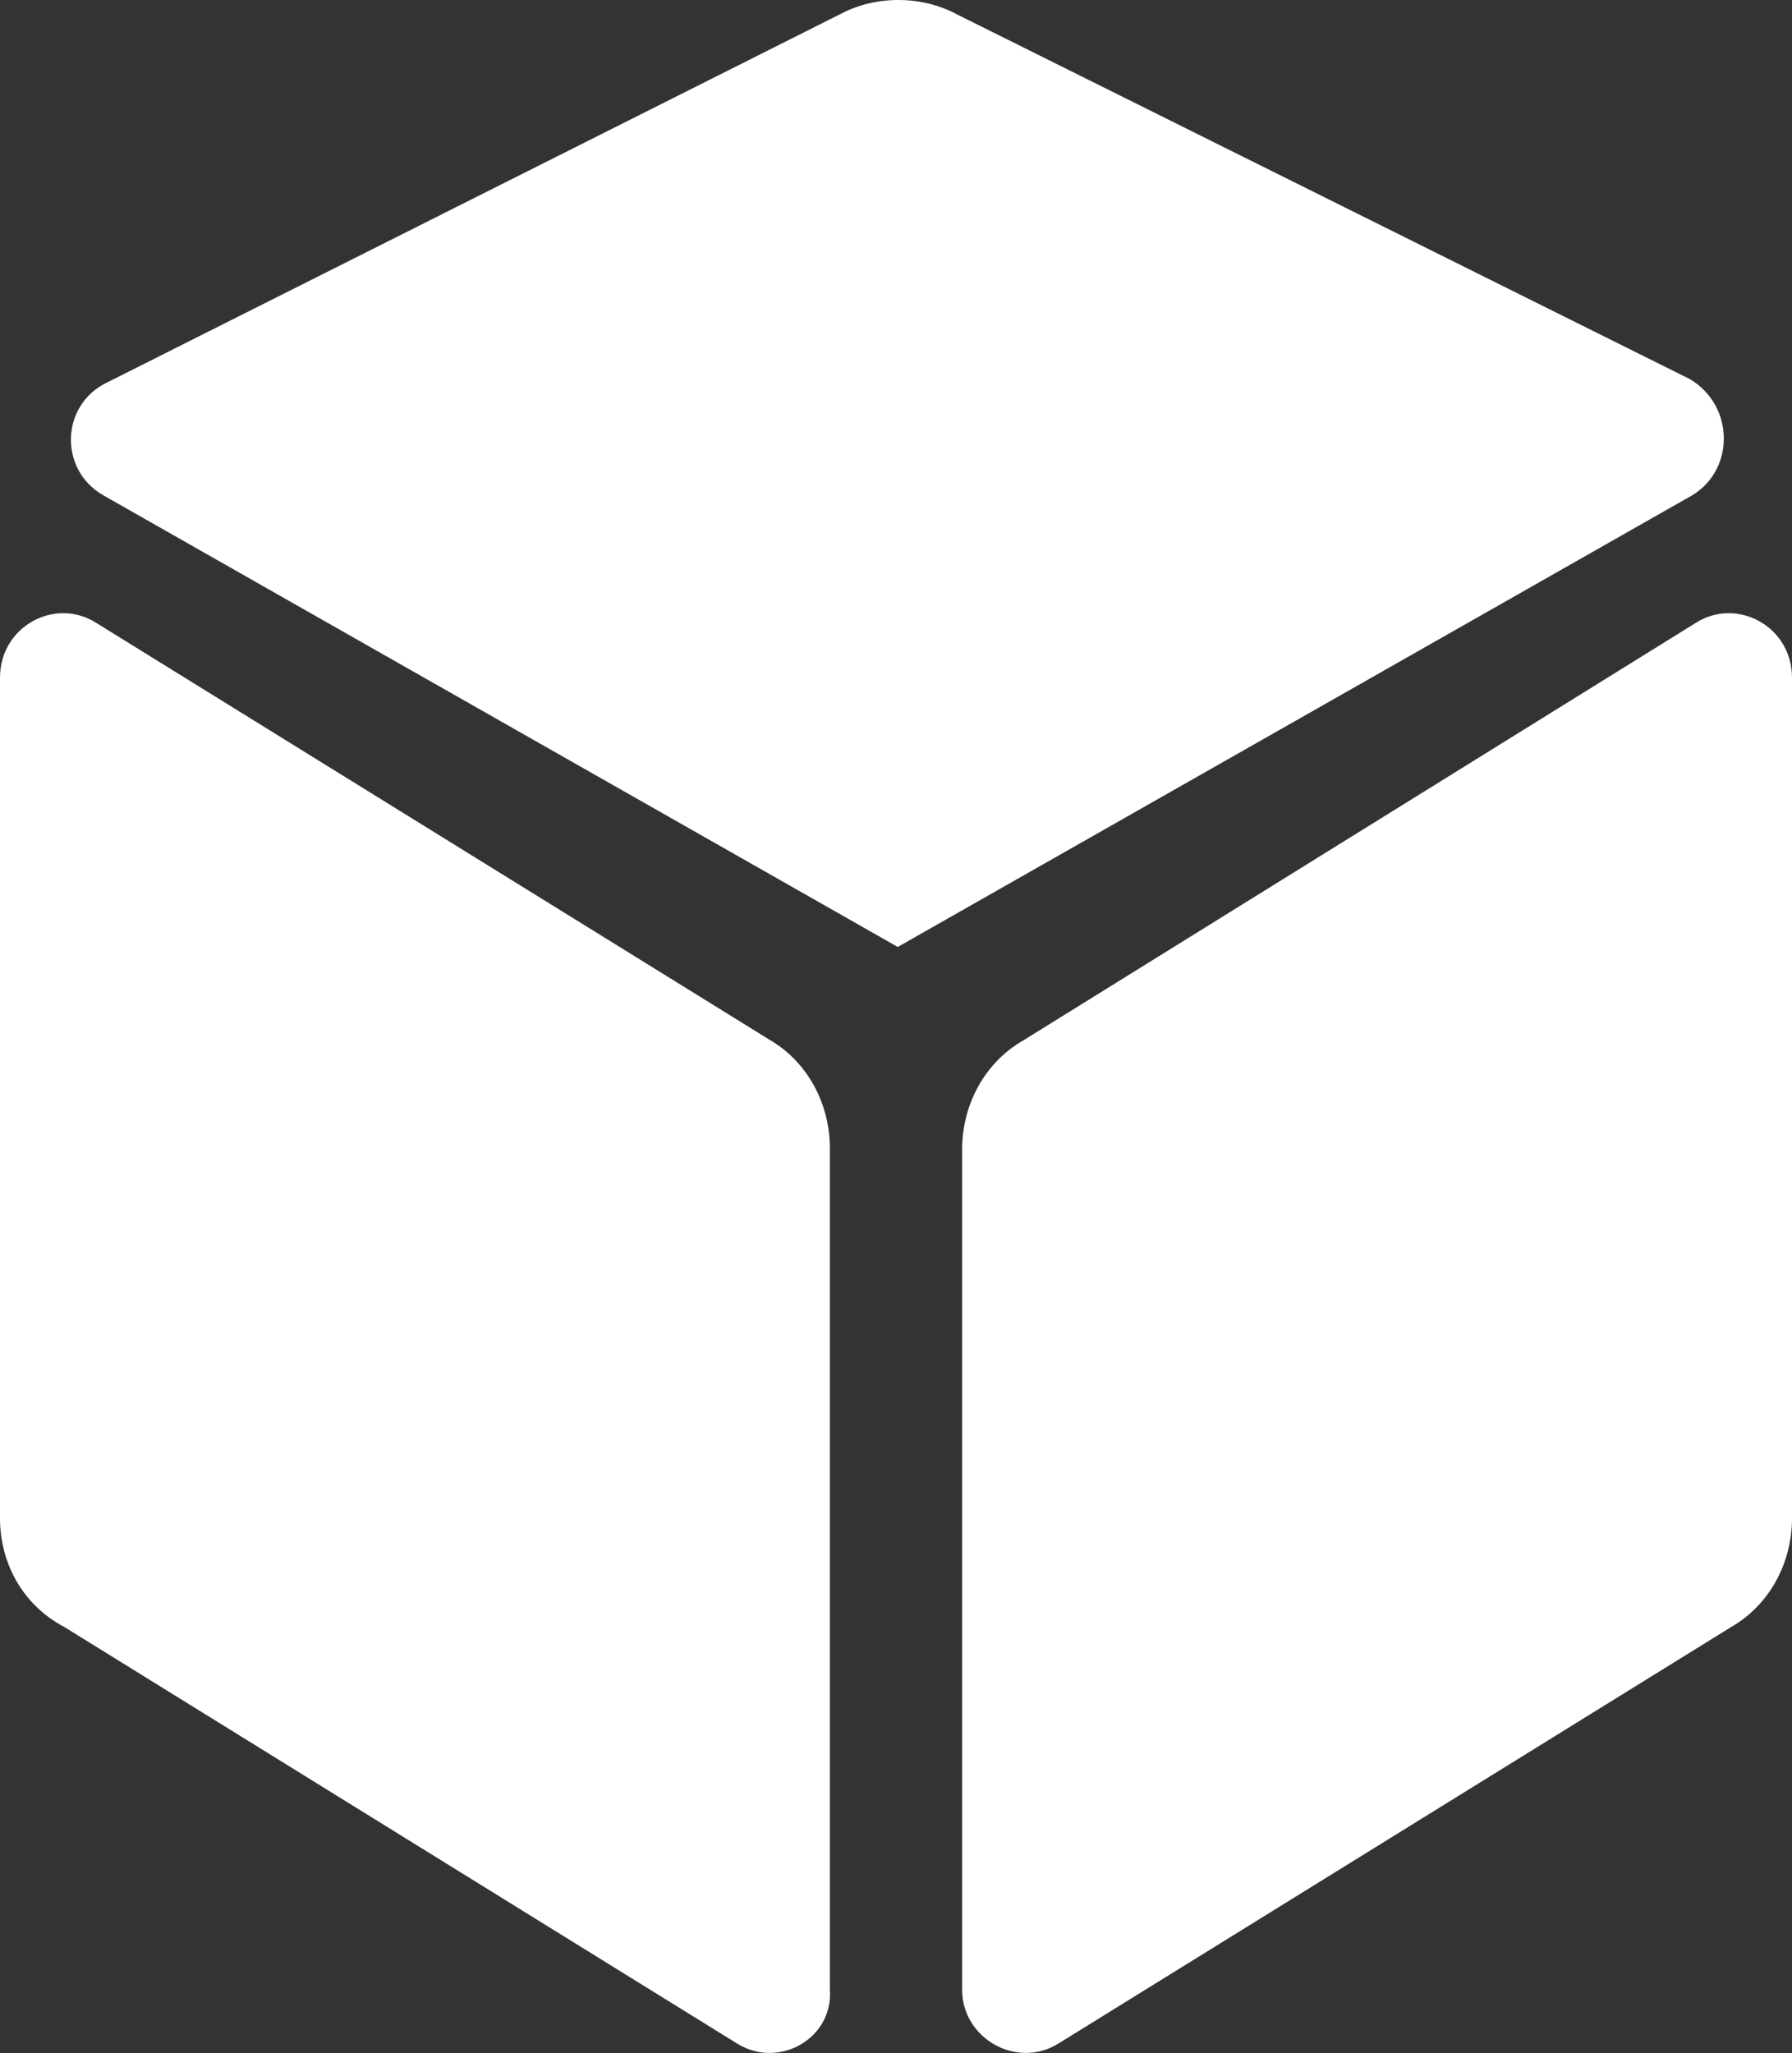
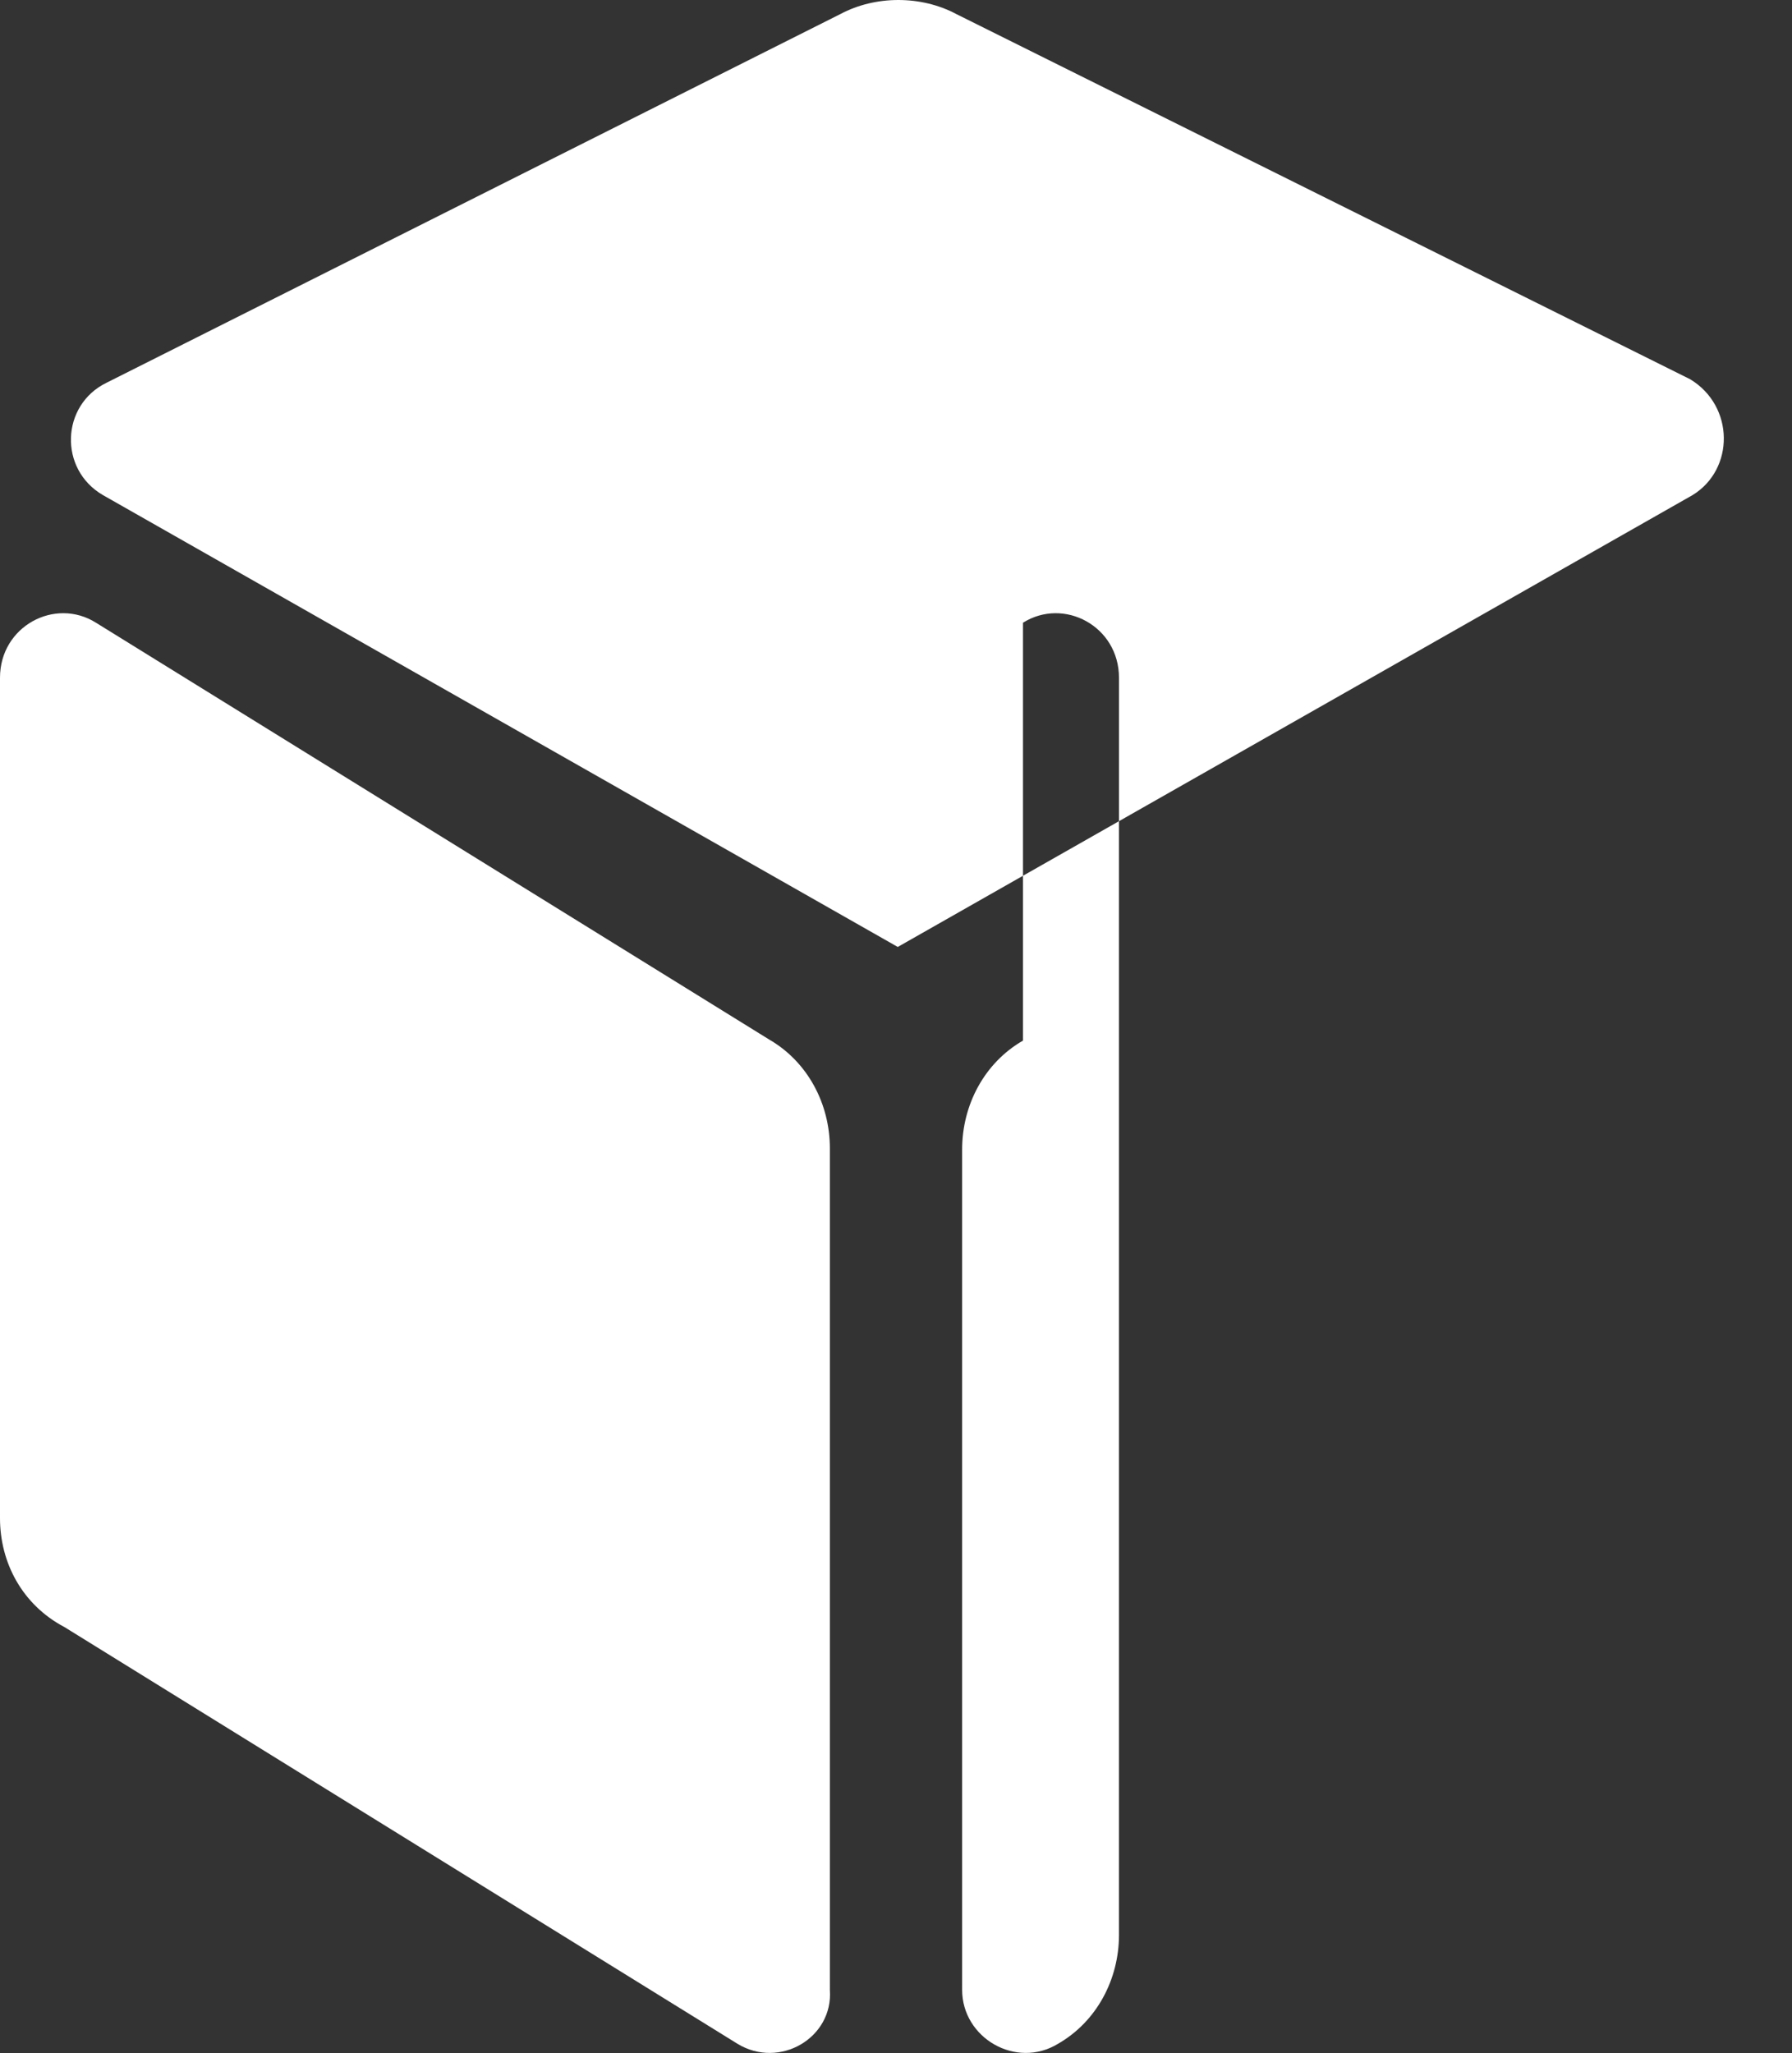
<svg xmlns="http://www.w3.org/2000/svg" version="1.1" x="0px" y="0px" width="153.1px" height="175.4px" viewBox="0 0 153.1 175.4" style="enable-background:new 0 0 153.1 175.4;" xml:space="preserve">
  <rect x="0" y="0" width="153.1" height="175.4" fill="#333333" stroke="none" />
  <style type="text/css">
	.st0{fill-rule:evenodd;clip-rule:evenodd;fill:#FFFFFF;}
</style>
  <defs>
</defs>
  <g>
-     <path class="st0" d="M144.6,42.3L76.7,80.9L8.8,42.3c-3.8-2.2-3.6-7.7,0.3-9.6L71.8,1.2c3-1.6,6.9-1.6,9.9,0l62.7,31.2   C148.2,34.7,148.2,40.1,144.6,42.3L144.6,42.3z M63,174.6L5.5,139c-3.6-1.9-5.5-5.5-5.5-9.3V57.9c0-4.4,4.7-6.9,8.2-4.7l57.5,35.6   c3.3,1.9,5.2,5.5,5.2,9.3V170C71.2,174.1,66.6,176.8,63,174.6L63,174.6z M90.4,174.6l57.5-35.6c3.3-1.9,5.2-5.5,5.2-9.3V57.9   c0-4.4-4.7-6.9-8.2-4.7L87.4,88.9c-3.3,1.9-5.2,5.5-5.2,9.3V170C82.2,174.1,86.8,176.8,90.4,174.6L90.4,174.6z" />
+     <path class="st0" d="M144.6,42.3L76.7,80.9L8.8,42.3c-3.8-2.2-3.6-7.7,0.3-9.6L71.8,1.2c3-1.6,6.9-1.6,9.9,0l62.7,31.2   C148.2,34.7,148.2,40.1,144.6,42.3L144.6,42.3z M63,174.6L5.5,139c-3.6-1.9-5.5-5.5-5.5-9.3V57.9c0-4.4,4.7-6.9,8.2-4.7l57.5,35.6   c3.3,1.9,5.2,5.5,5.2,9.3V170C71.2,174.1,66.6,176.8,63,174.6L63,174.6z M90.4,174.6c3.3-1.9,5.2-5.5,5.2-9.3V57.9   c0-4.4-4.7-6.9-8.2-4.7L87.4,88.9c-3.3,1.9-5.2,5.5-5.2,9.3V170C82.2,174.1,86.8,176.8,90.4,174.6L90.4,174.6z" />
  </g>
</svg>